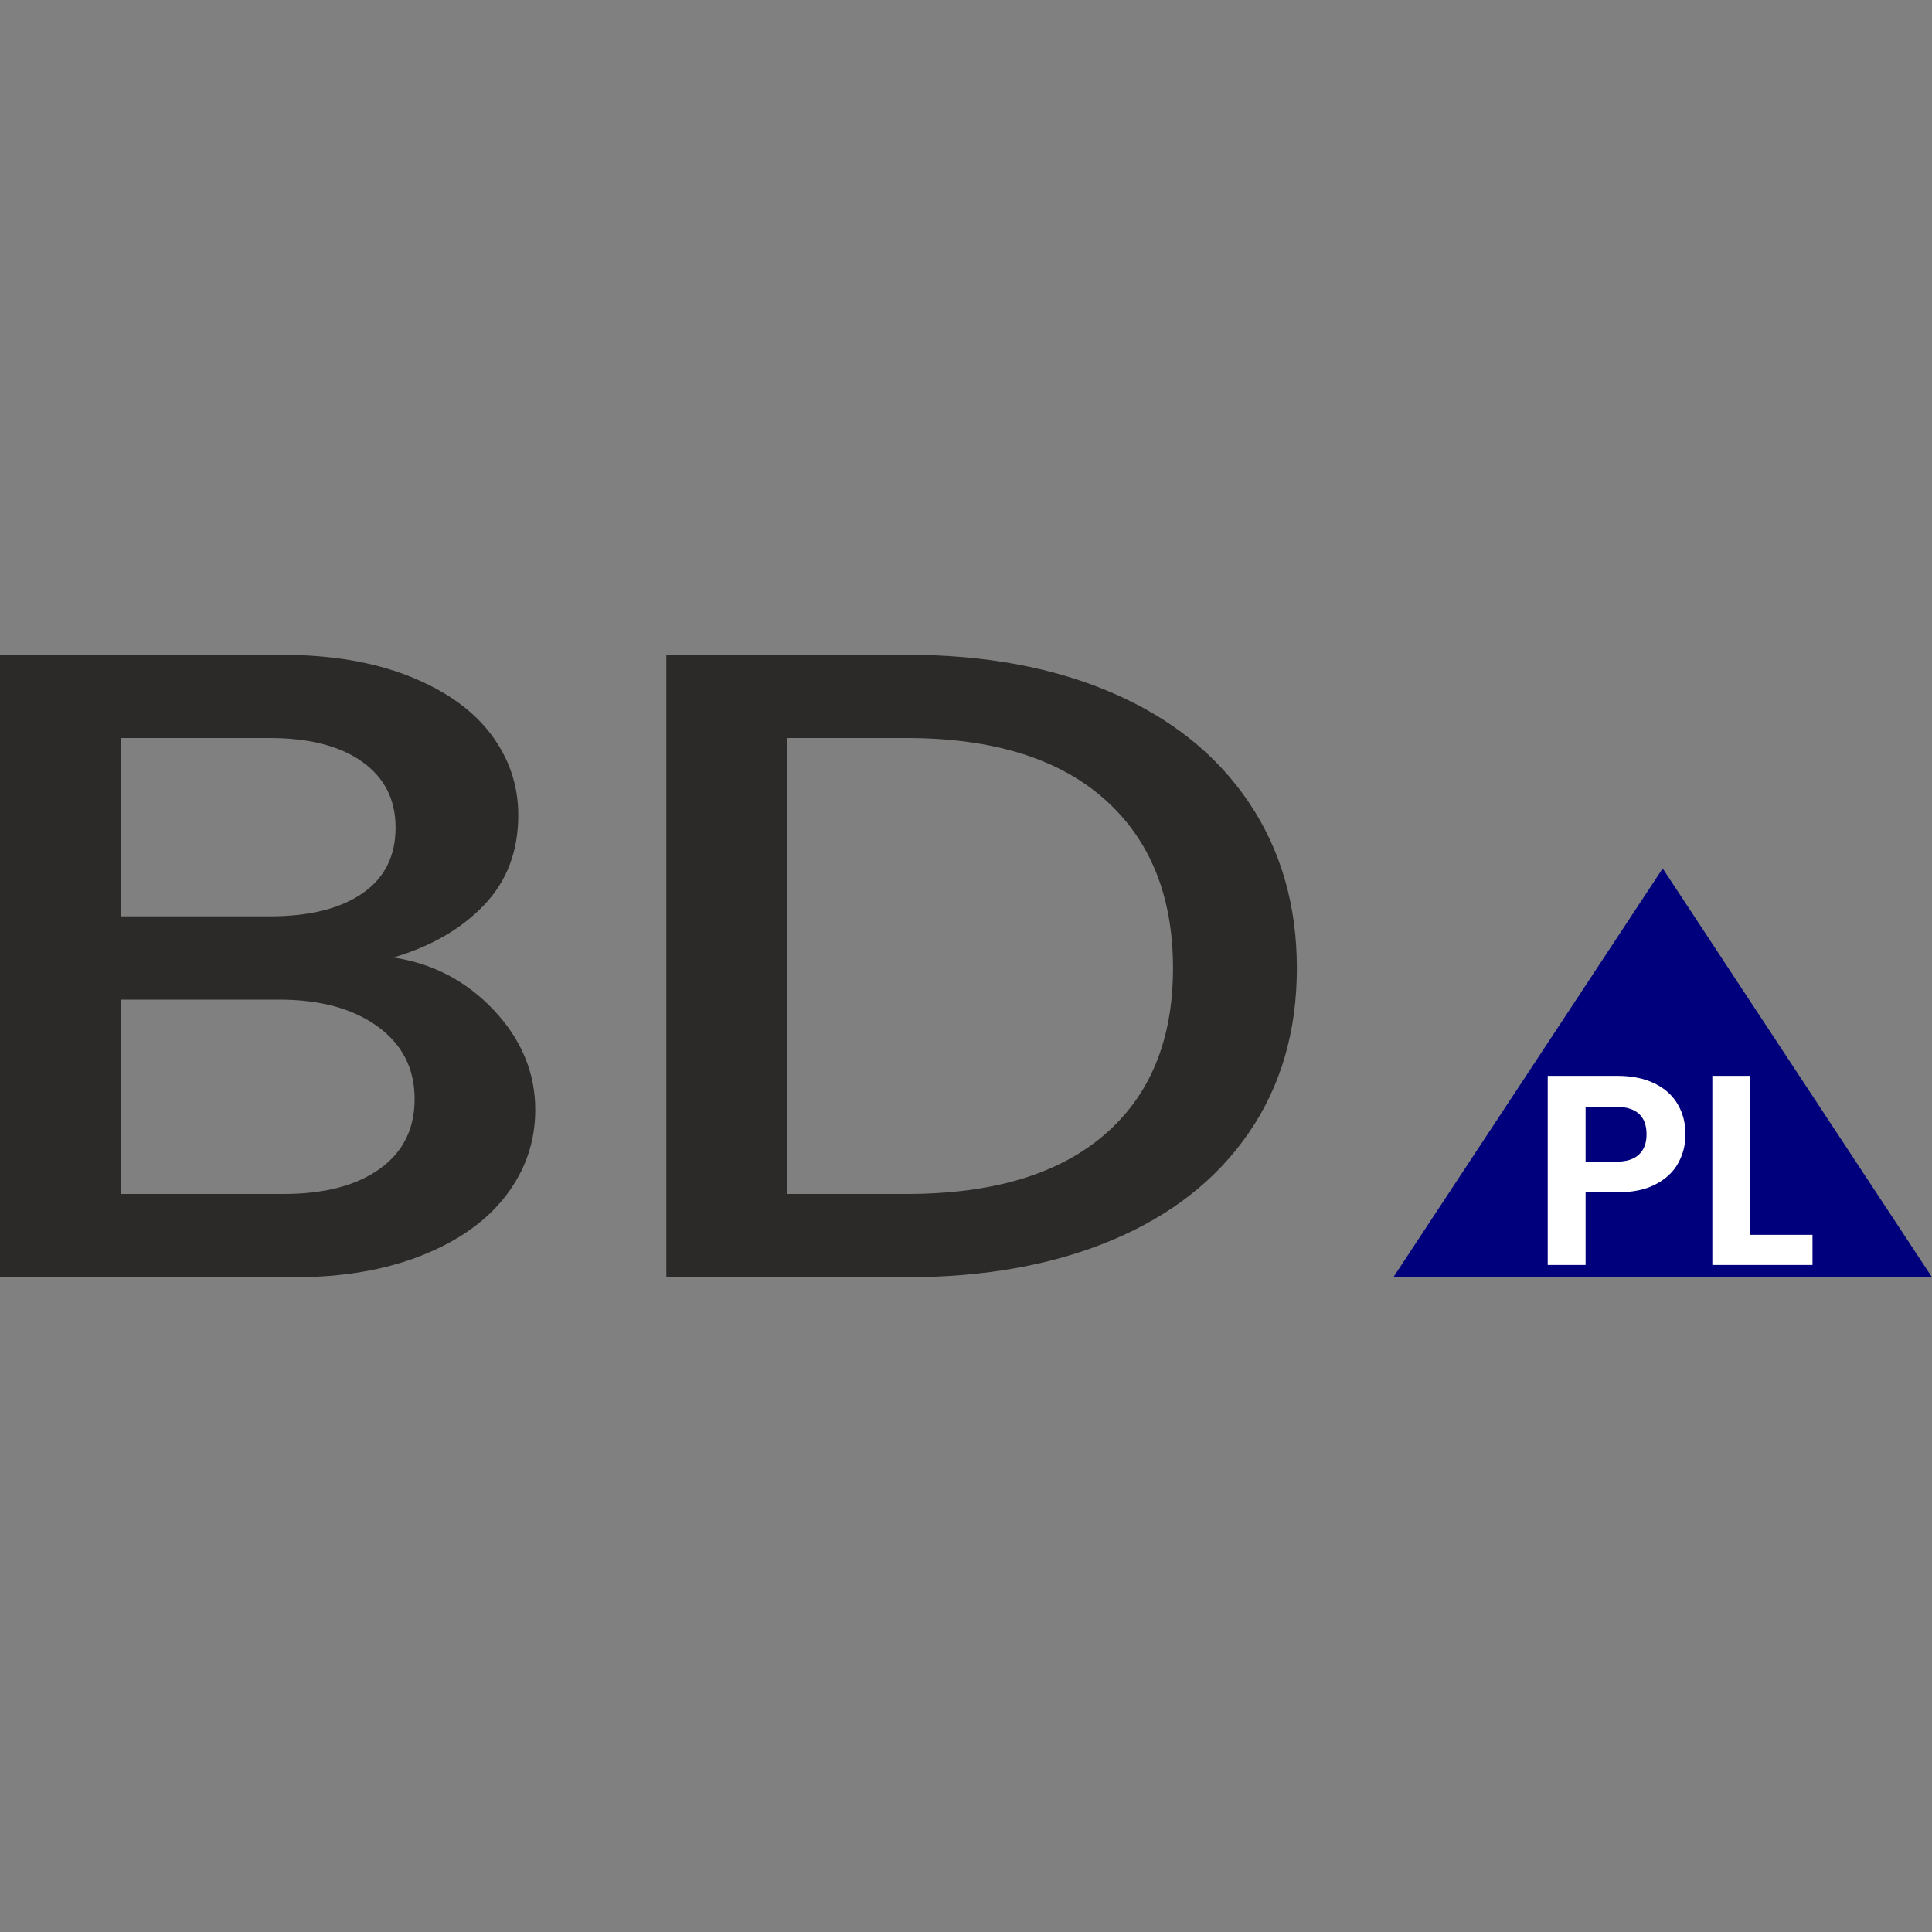
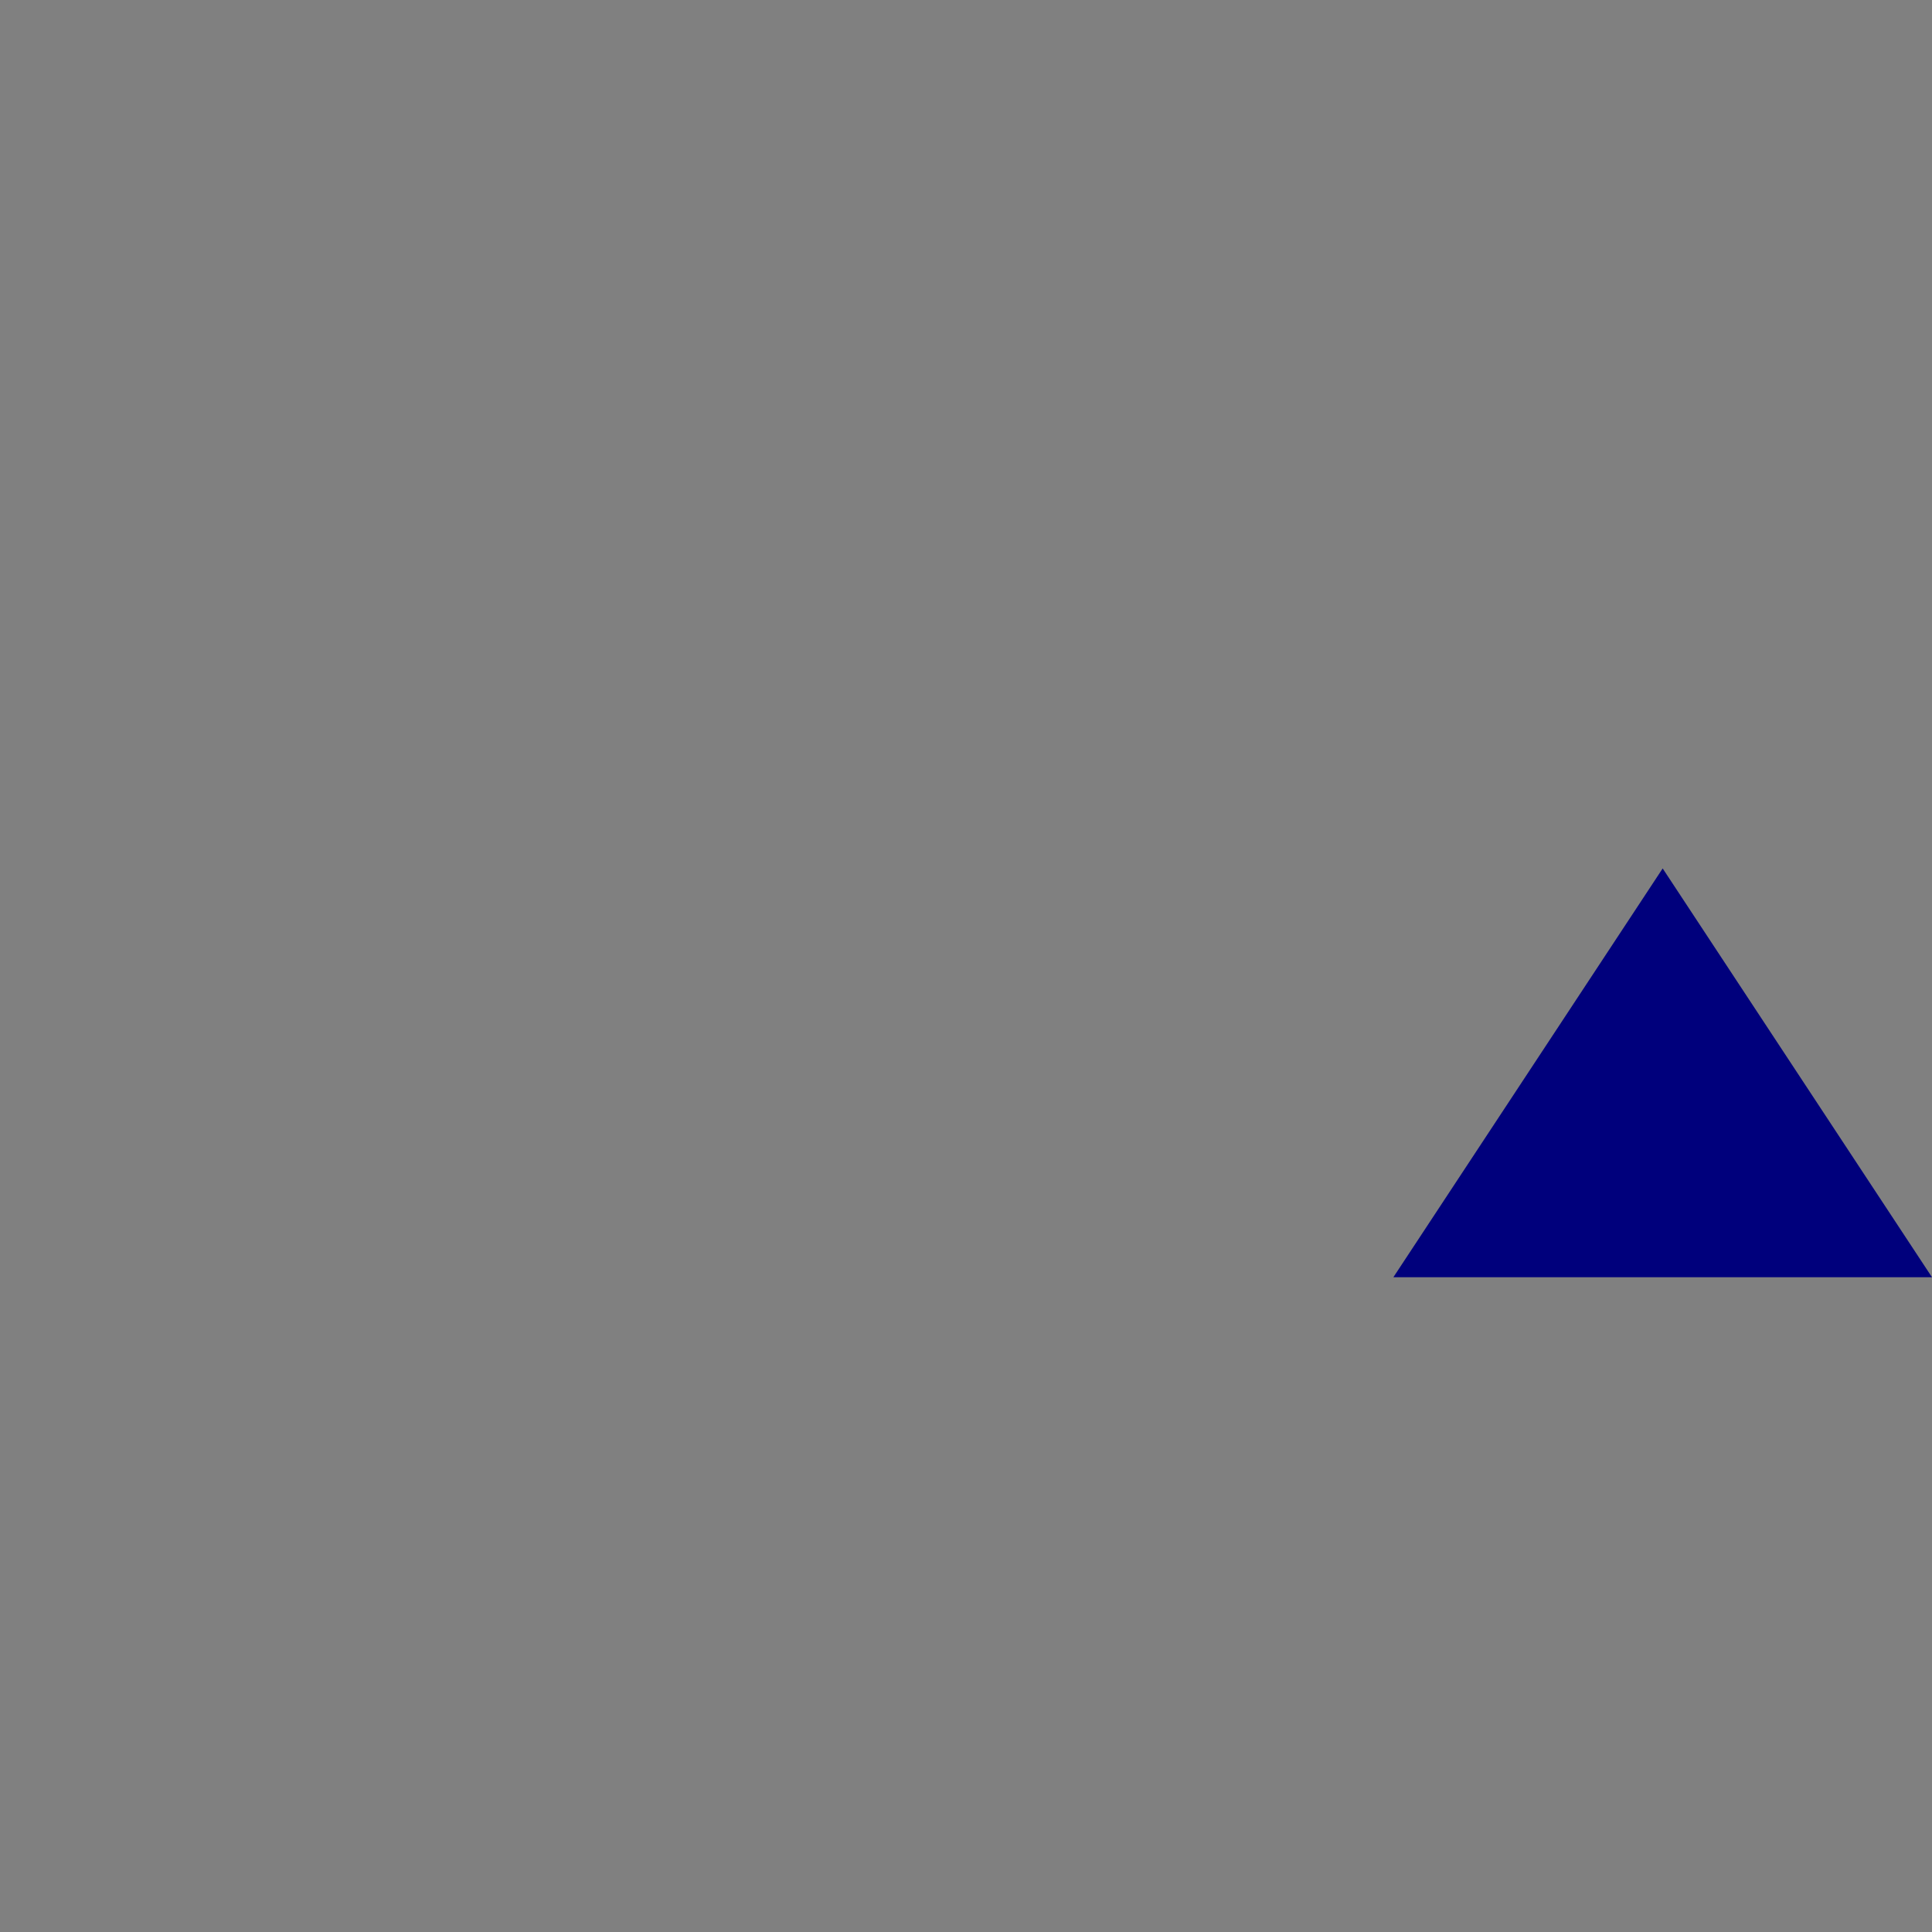
<svg xmlns="http://www.w3.org/2000/svg" xml:space="preserve" width="200px" height="200px" version="1.1" style="shape-rendering:geometricPrecision; text-rendering:geometricPrecision; image-rendering:optimizeQuality; fill-rule:evenodd; clip-rule:evenodd" viewBox="0 0 200 200">
  <rect x="0" y="0" width="200" height="200" fill="#808080" stroke="none" />
  <defs>
    <style type="text/css">
   
    .fil0 {fill:#00007C}
    .fil2 {fill:#2B2A29;fill-rule:nonzero}
    .fil1 {fill:white;fill-rule:nonzero}
   
  </style>
  </defs>
  <g id="Warstwa_x0020_1">
    <g id="_501443848">
      <polygon class="fil0" points="172.12,89.9 200,132.22 144.24,132.22 " />
-       <path class="fil1" d="M174.48 117.43c0,1.05 -0.24,2.03 -0.74,2.95 -0.49,0.91 -1.27,1.65 -2.33,2.21 -1.05,0.56 -2.38,0.84 -3.99,0.84l-3.28 0 0 7.52 -3.92 0 0 -19.58 7.2 0c1.52,0 2.8,0.27 3.87,0.79 1.06,0.52 1.86,1.24 2.39,2.16 0.54,0.92 0.8,1.95 0.8,3.11l0 0zm-7.23 2.83c1.09,0 1.89,-0.24 2.41,-0.74 0.53,-0.5 0.79,-1.19 0.79,-2.09 0,-1.9 -1.07,-2.86 -3.2,-2.86l-3.11 0 0 5.69 3.11 0 0 0zm13.93 7.57l6.45 0 0 3.12 -10.37 0 0 -19.58 3.92 0 0 16.46 0 0z" />
-       <path class="fil2" d="M40.73 99.12c4.09,0.62 7.56,2.44 10.41,5.47 2.84,3.03 4.27,6.46 4.27,10.29 0,3.28 -1.01,6.23 -3.01,8.86 -2.01,2.63 -4.91,4.7 -8.71,6.21 -3.8,1.52 -8.21,2.27 -13.25,2.27l-30.44 0 0 -64.44 29.02 0c5.18,0 9.63,0.74 13.36,2.23 3.72,1.48 6.53,3.47 8.43,5.98 1.89,2.5 2.84,5.3 2.84,8.39 0,3.71 -1.16,6.8 -3.5,9.27 -2.34,2.47 -5.47,4.3 -9.42,5.47l0 0zm-28.25 -4.26l15.44 0c4.09,0 7.28,-0.79 9.58,-2.37 2.3,-1.58 3.45,-3.85 3.45,-6.81 0,-2.91 -1.15,-5.18 -3.45,-6.82 -2.3,-1.64 -5.49,-2.46 -9.58,-2.46l-15.44 0 0 18.46 0 0zm16.87 28.74c4.23,0 7.55,-0.87 9.96,-2.6 2.41,-1.73 3.61,-4.14 3.61,-7.23 0,-3.15 -1.27,-5.66 -3.83,-7.51 -2.55,-1.85 -5.95,-2.78 -10.18,-2.78l-16.43 0 0 20.12 16.87 0 0 0zm64.49 -55.82c8.1,0 15.2,1.31 21.3,3.94 6.09,2.63 10.8,6.4 14.12,11.31 3.32,4.92 4.99,10.65 4.99,17.2 0,6.56 -1.67,12.24 -4.99,17.06 -3.32,4.83 -8.03,8.52 -14.12,11.08 -6.1,2.57 -13.2,3.85 -21.3,3.85l-24.86 0 0 -64.44 24.86 0 0 0zm0 55.82c8.91,0 15.73,-2.04 20.48,-6.12 4.74,-4.08 7.11,-9.83 7.11,-17.25 0,-7.48 -2.37,-13.32 -7.11,-17.52 -4.75,-4.2 -11.57,-6.31 -20.48,-6.31l-12.37 0 0 47.2 12.37 0 0 0z" />
    </g>
  </g>
</svg>